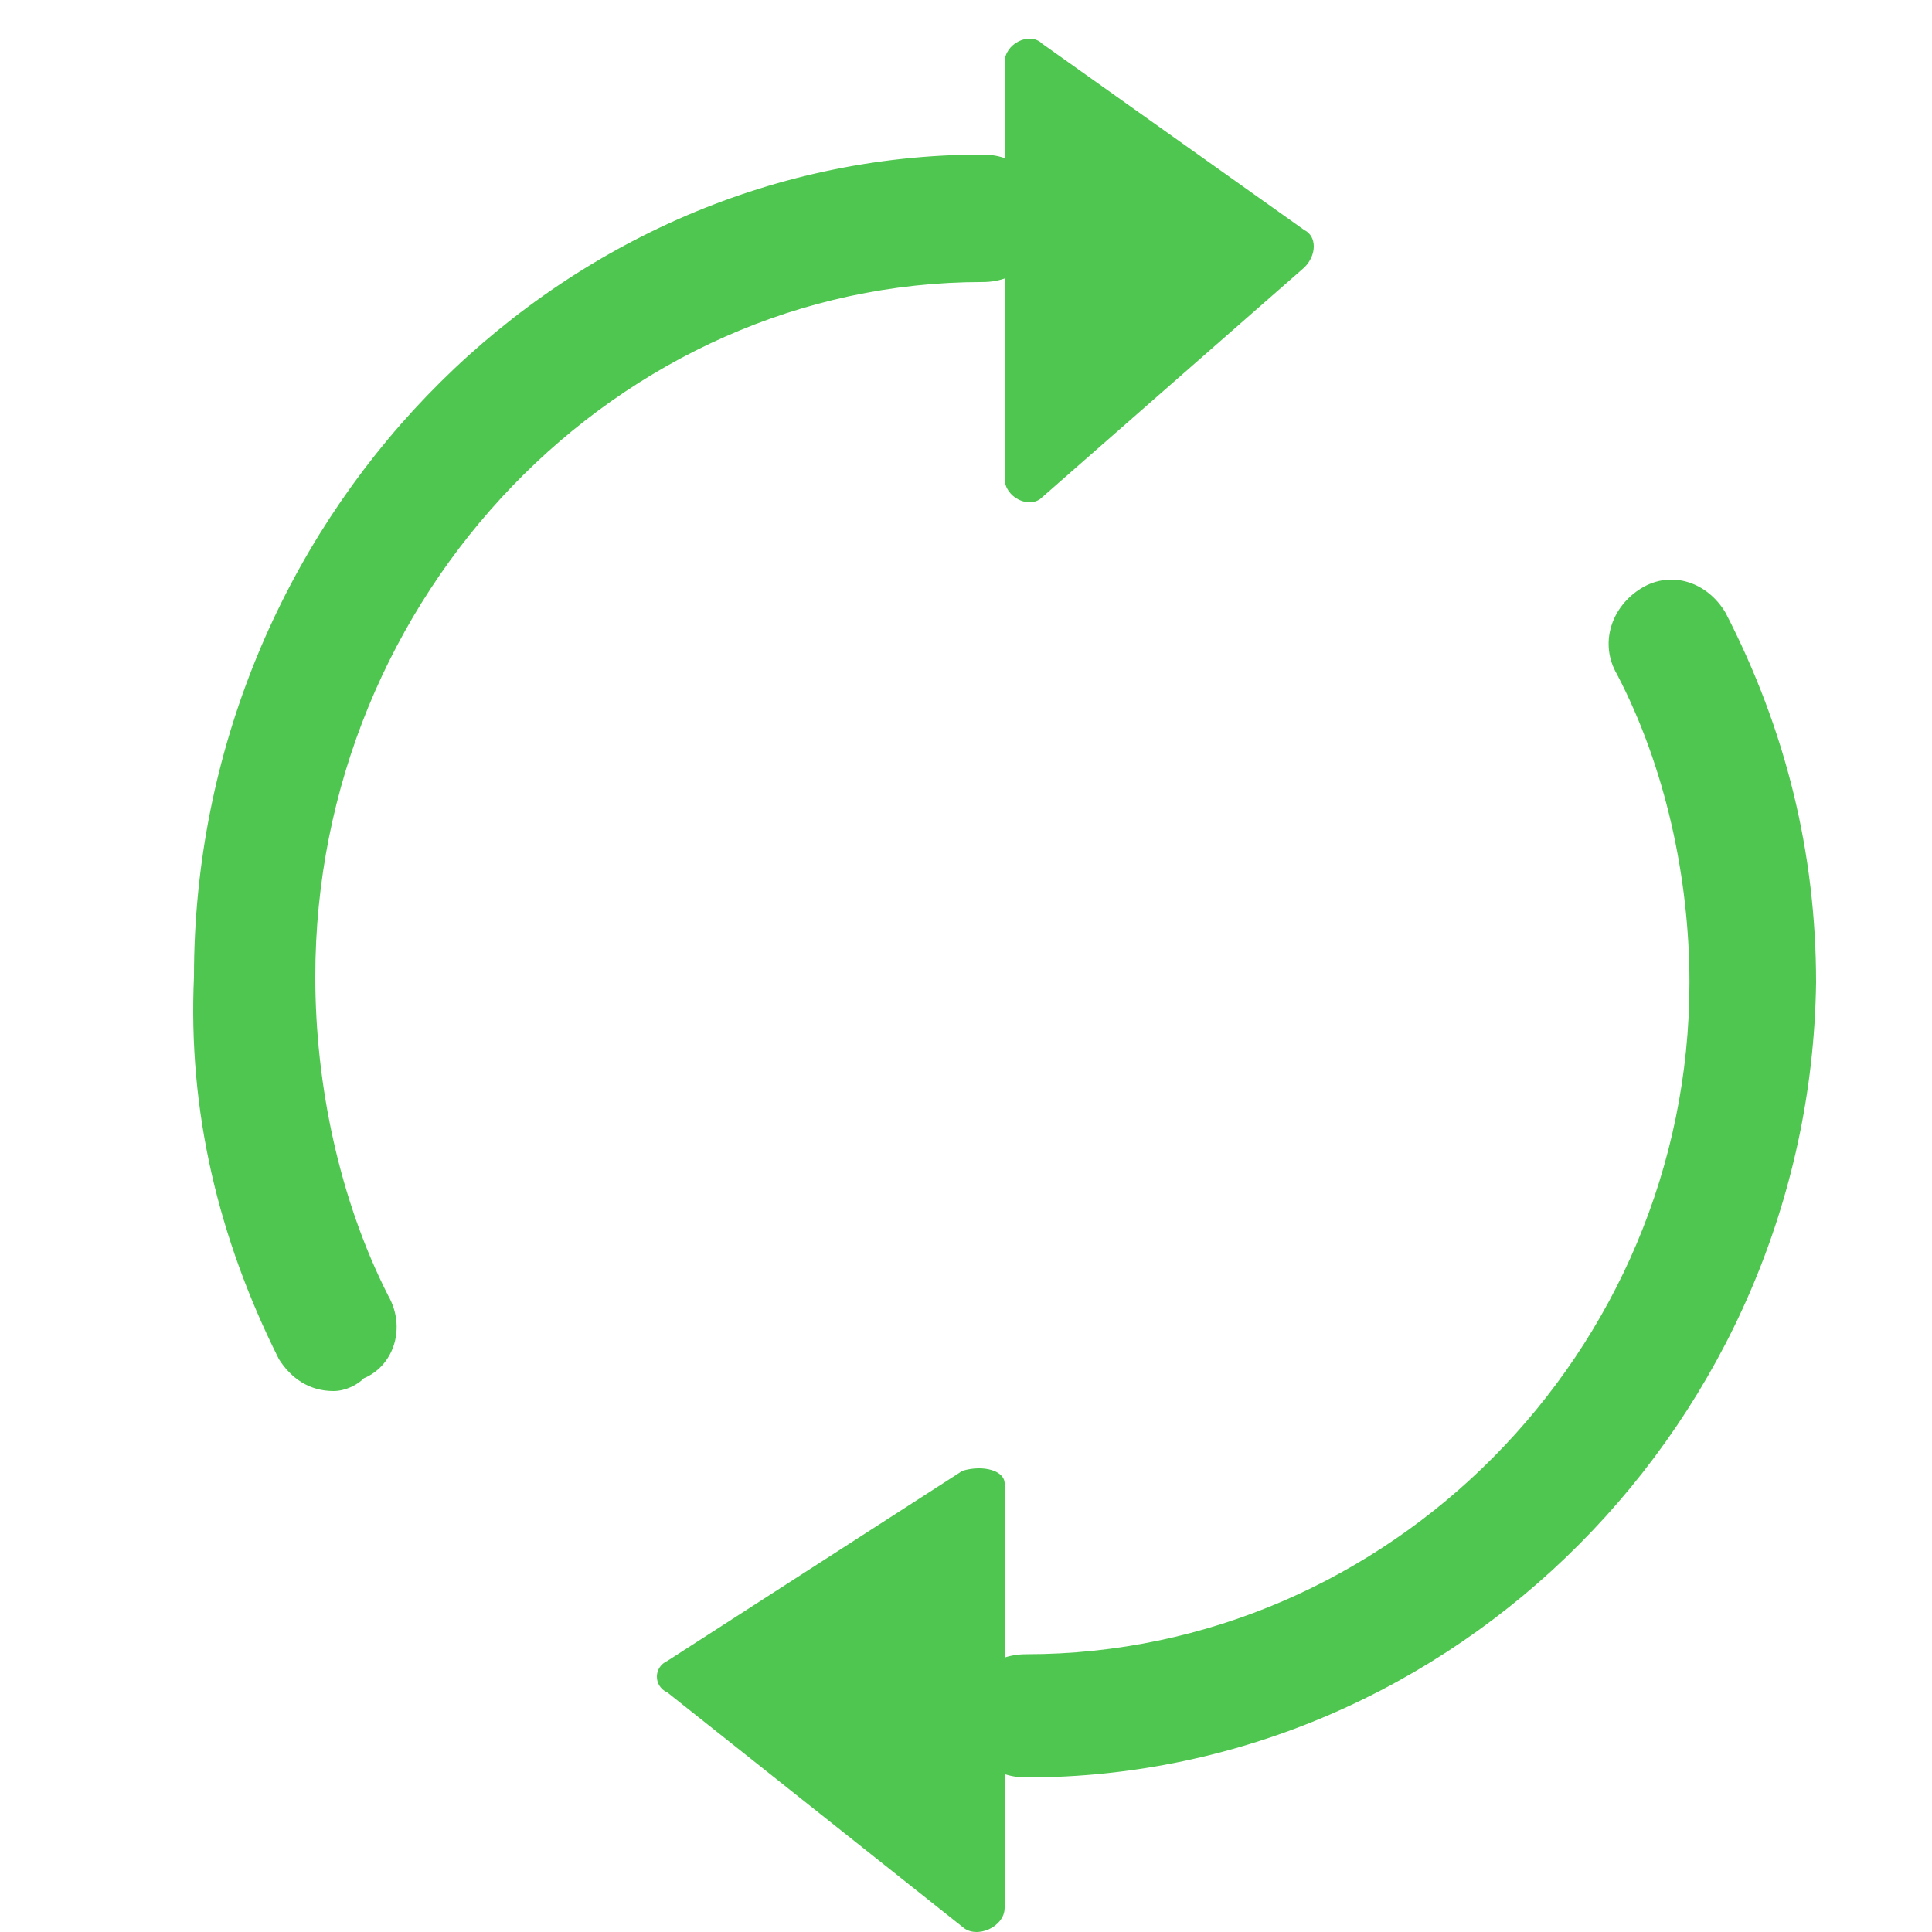
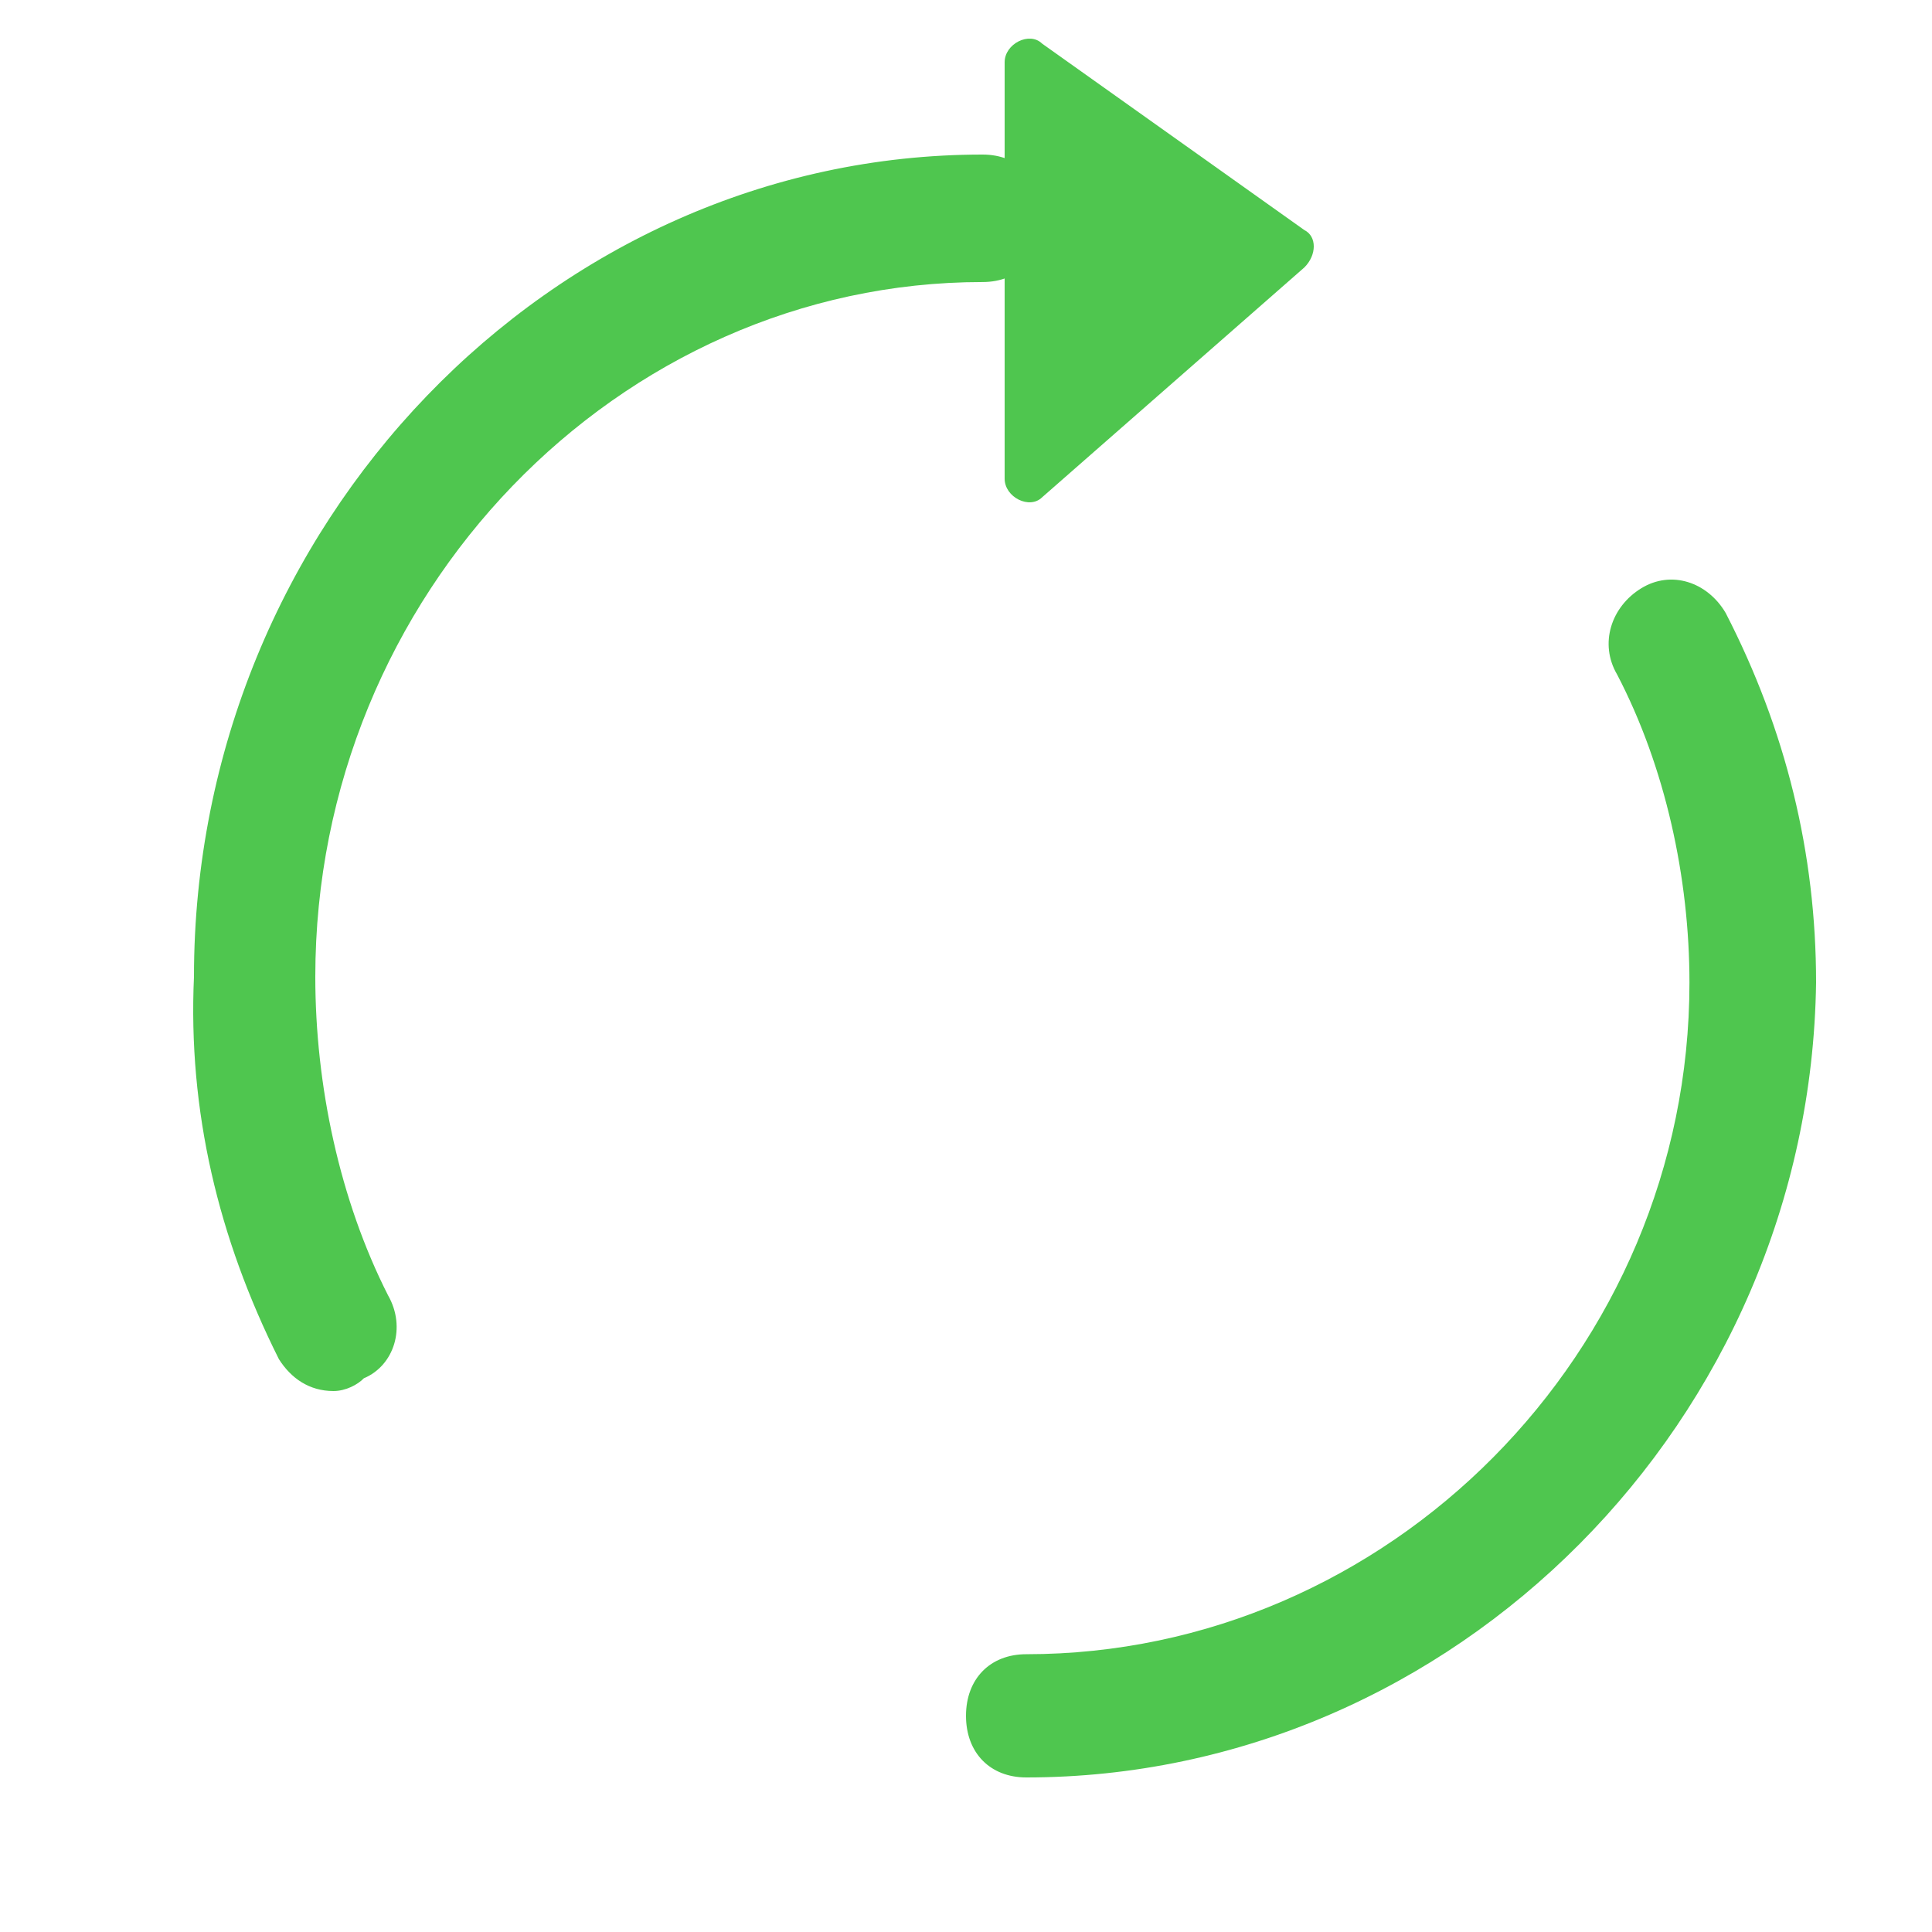
<svg xmlns="http://www.w3.org/2000/svg" width="50" height="50" viewBox="0 0 50 50" fill="none">
  <path d="M8.631 36C8.003 36 7.532 35.67 7.218 35.175C5.648 32.041 4.863 28.742 5.02 25.278C5.02 13.567 14.283 4 25.43 4C26.372 4 27 4.66 27 5.649C27 6.639 26.372 7.299 25.43 7.299C16.01 7.299 8.16 15.381 8.16 25.278C8.16 28.082 8.788 31.052 10.044 33.526C10.515 34.35 10.201 35.34 9.416 35.67C9.259 35.835 8.945 36 8.631 36Z" fill="#4FC64F" />
  <path d="M26.56 46C25.624 46 25 45.362 25 44.405C25 43.449 25.624 42.811 26.56 42.811C35.922 42.811 43.723 34.998 43.723 25.43C43.723 22.719 43.099 19.849 41.851 17.457C41.383 16.66 41.695 15.703 42.475 15.225C43.255 14.746 44.191 15.065 44.66 15.863C46.22 18.892 47 22.081 47 25.43C46.844 36.752 37.638 46 26.56 46Z" fill="#4FC64F" />
  <path d="M33.758 5.955L26.97 1.129C26.646 0.808 26 1.129 26 1.612V12.388C26 12.87 26.646 13.192 26.97 12.87L33.758 6.92C34.081 6.598 34.081 6.115 33.758 5.955Z" fill="#4FC64F" />
-   <path d="M24.909 38.064L17.273 42.983C16.909 43.147 16.909 43.638 17.273 43.802L24.909 49.868C25.273 50.196 26 49.868 26 49.376V38.392C26 38.064 25.454 37.9 24.909 38.064Z" fill="#4FC64F" />
</svg>